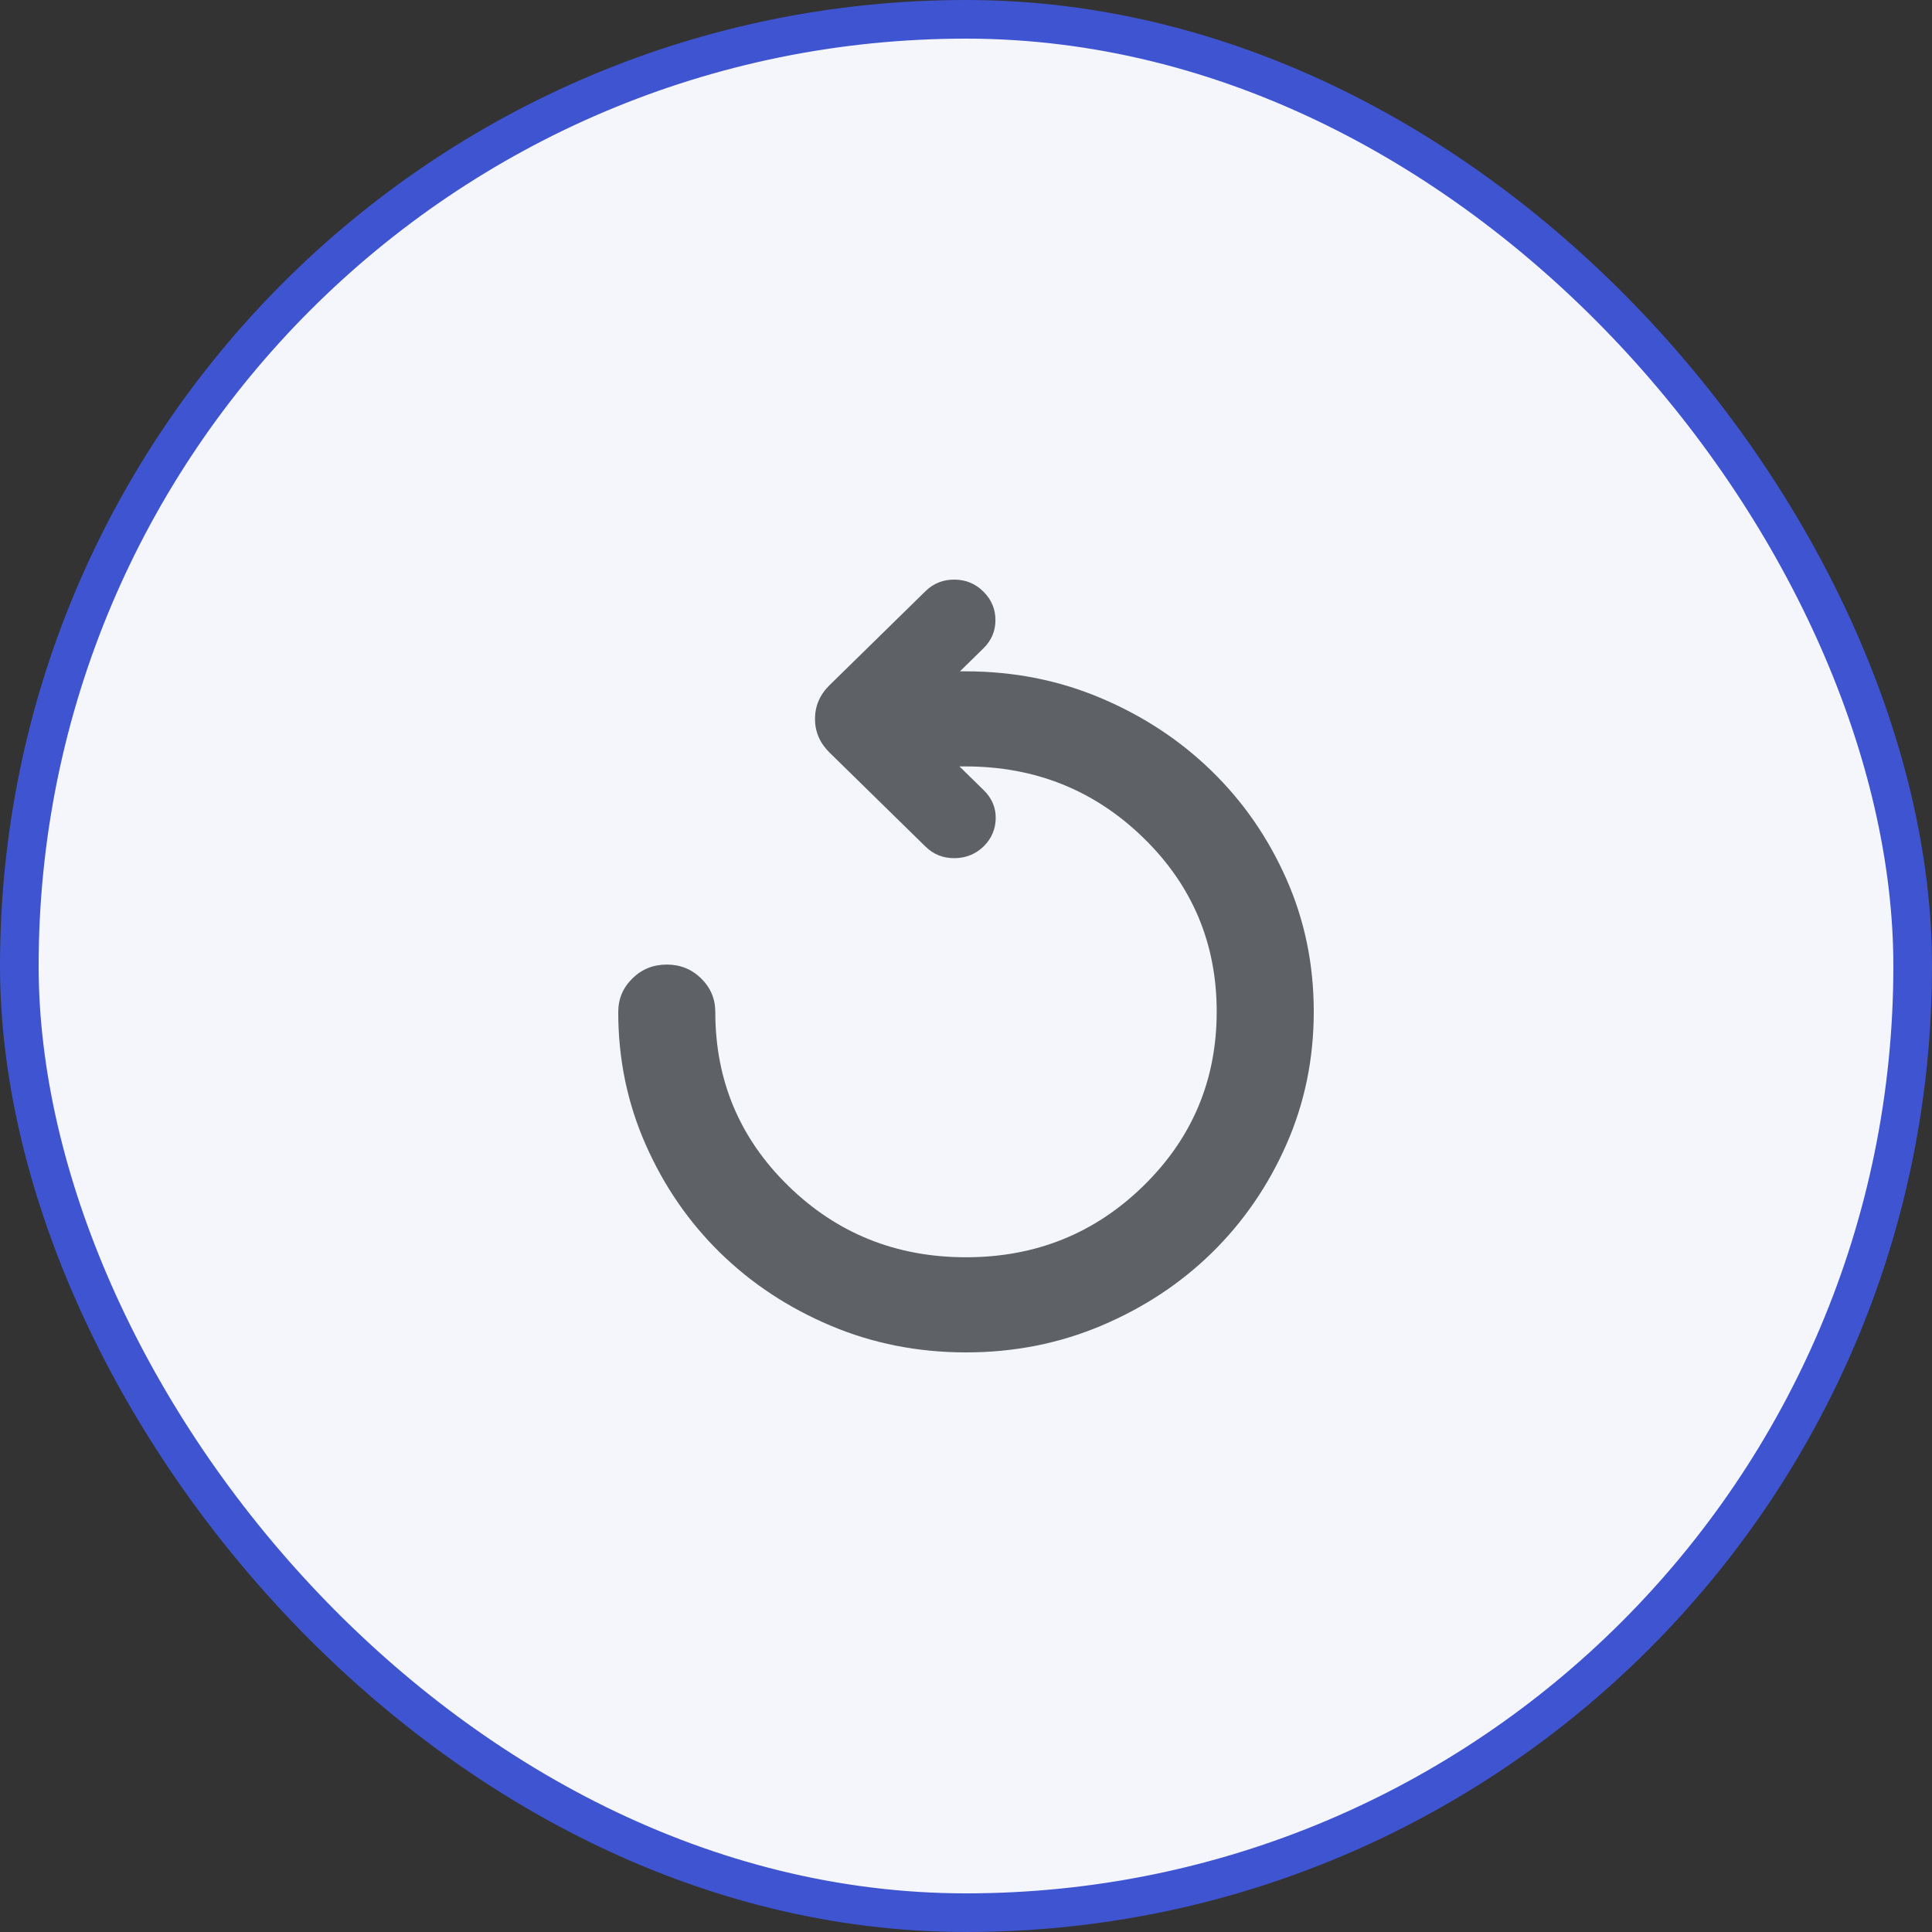
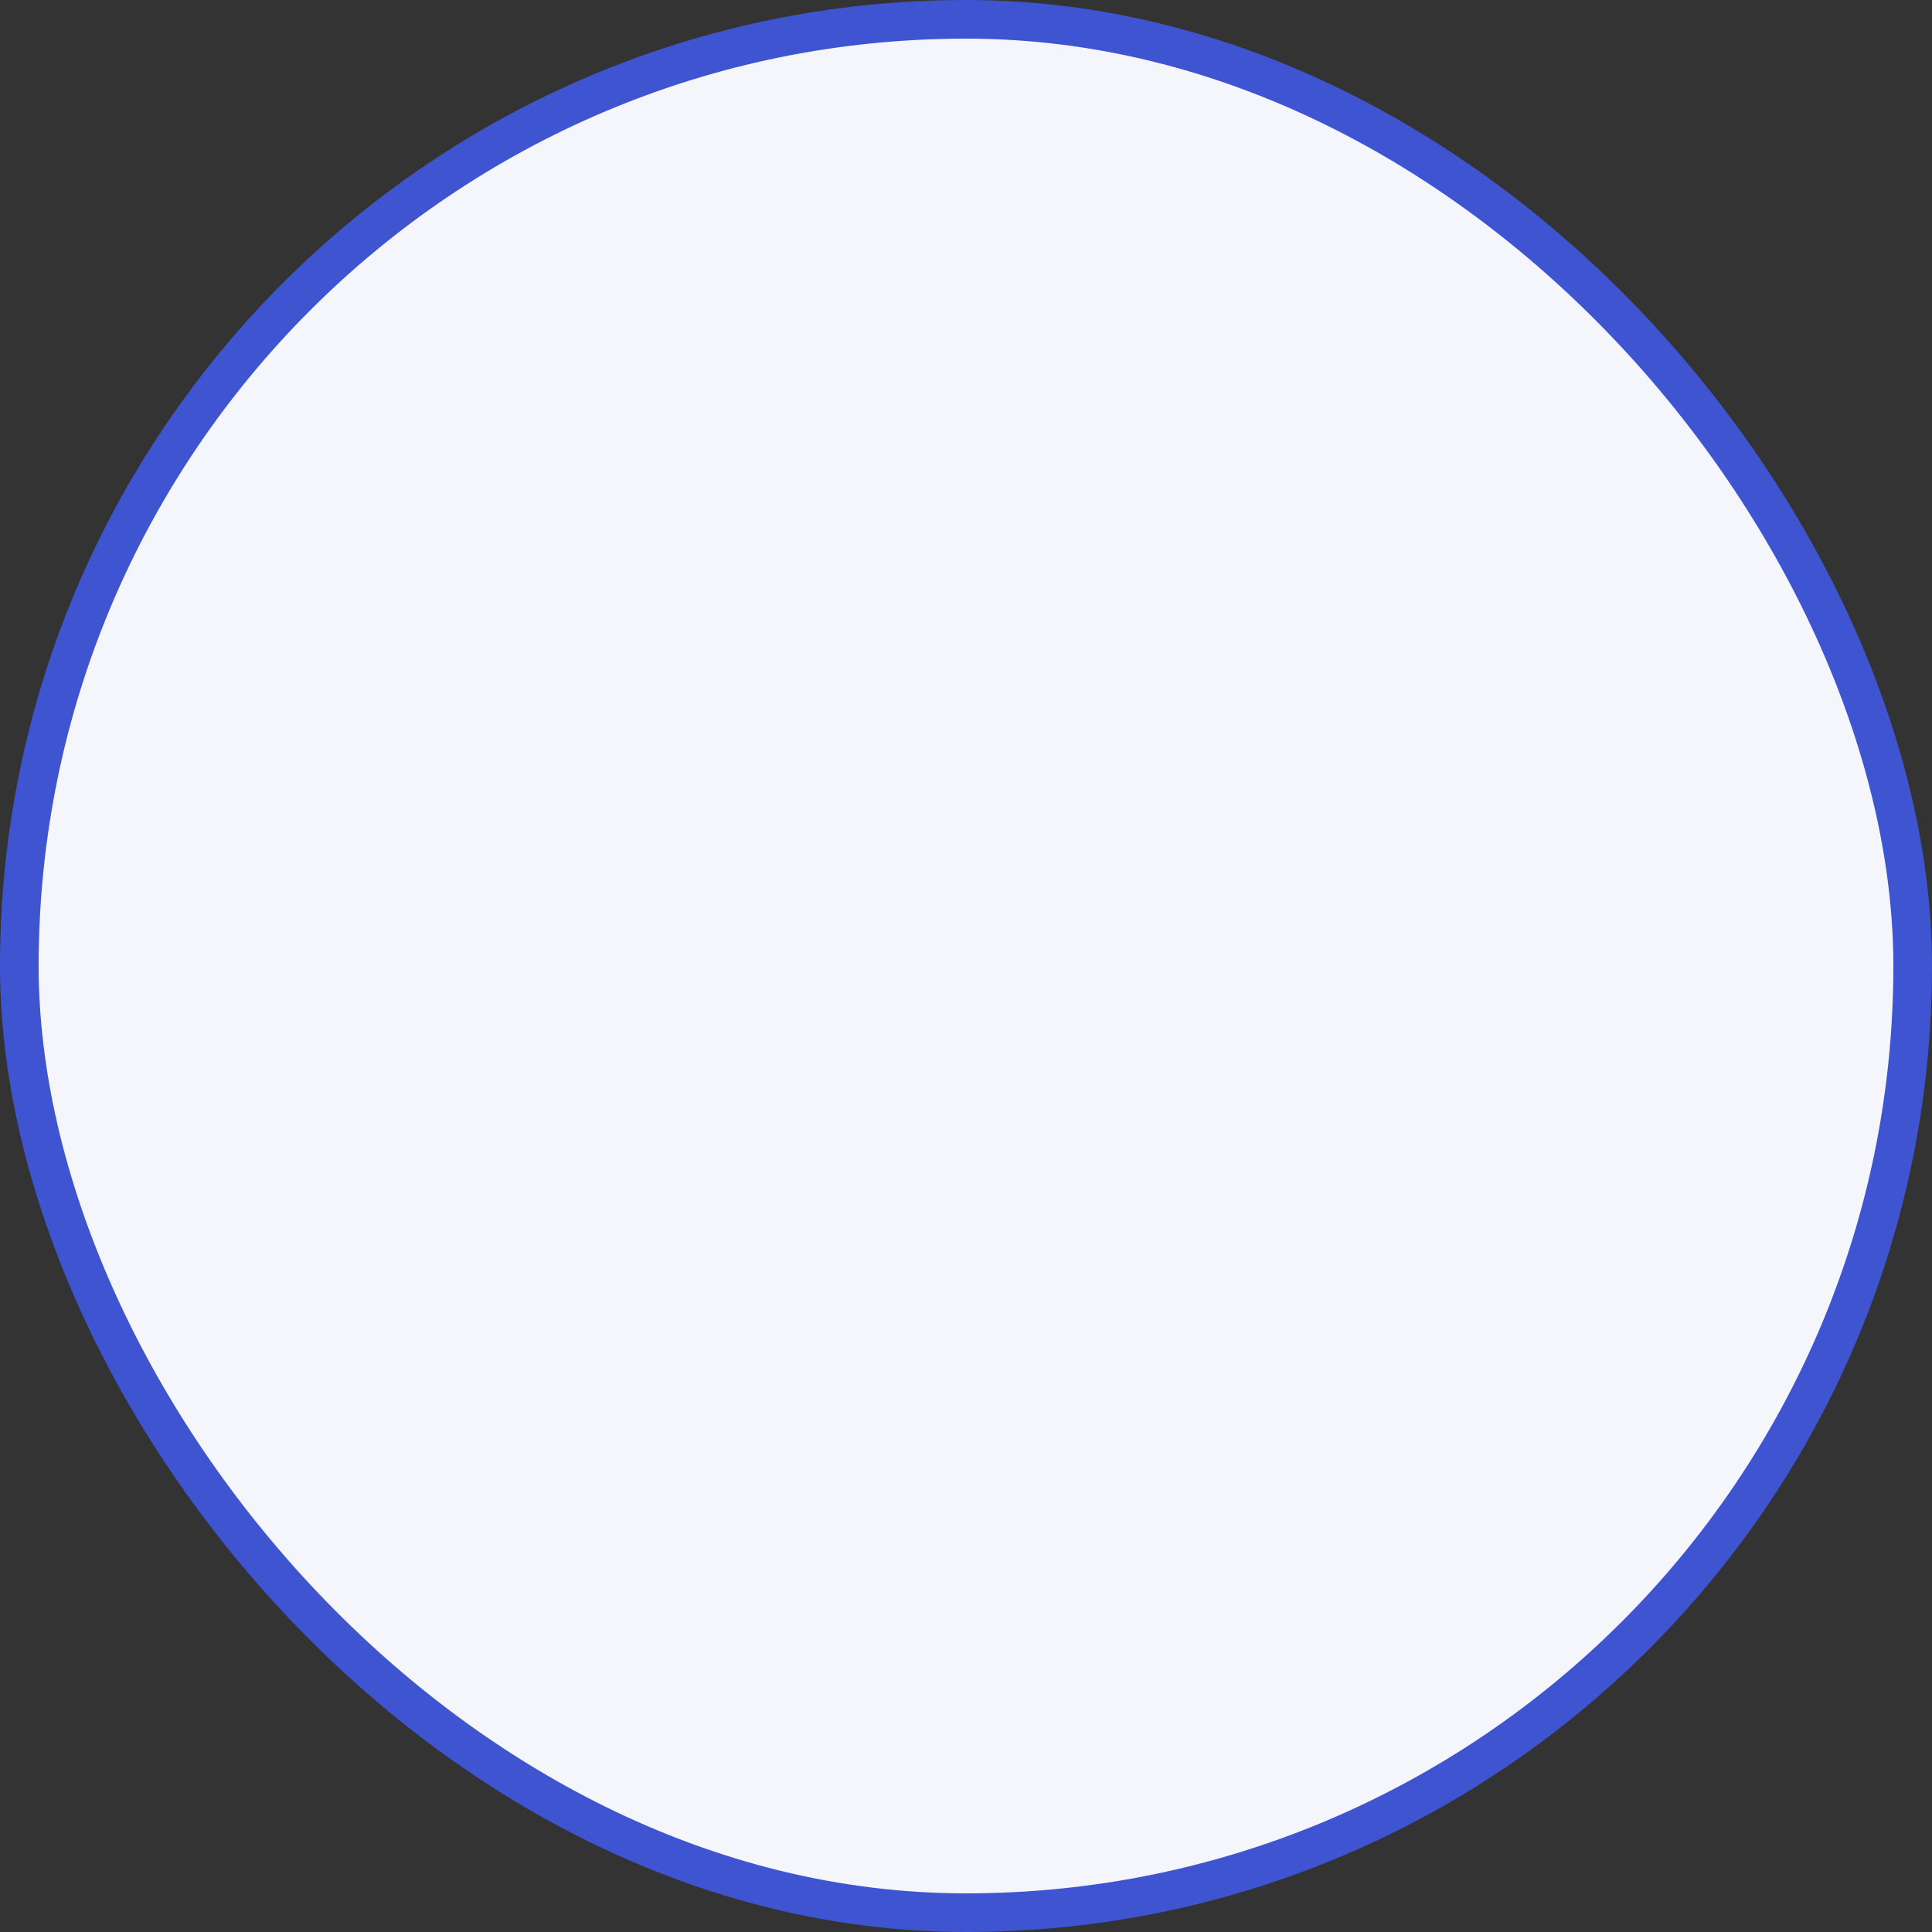
<svg xmlns="http://www.w3.org/2000/svg" width="50" height="50" viewBox="0 0 50 50" fill="none">
  <rect x="0" y="0" width="50" height="50" fill="#333333" stroke="none" />
  <rect x="0.5" y="0.5" width="49" height="49" rx="24.5" fill="#F5F6FC" />
  <rect x="0.5" y="0.5" width="49" height="49" rx="24.5" stroke="#3F54D1" />
-   <path d="M25 35C23.753 35 22.582 34.768 21.49 34.305C20.397 33.842 19.445 33.213 18.634 32.419C17.823 31.624 17.181 30.691 16.709 29.62C16.236 28.549 16 27.407 16 26.194C16 25.852 16.122 25.561 16.366 25.322C16.61 25.082 16.907 24.963 17.256 24.963C17.605 24.963 17.901 25.082 18.146 25.322C18.39 25.561 18.512 25.852 18.512 26.194C18.512 27.961 19.142 29.46 20.403 30.692C21.664 31.923 23.196 32.538 25 32.538C26.804 32.538 28.336 31.921 29.597 30.685C30.858 29.45 31.488 27.948 31.488 26.18C31.488 24.413 30.855 22.913 29.59 21.682C28.325 20.451 26.79 19.835 24.987 19.835H24.831L25.463 20.454C25.67 20.658 25.772 20.898 25.769 21.177C25.765 21.455 25.663 21.696 25.463 21.899C25.255 22.103 25.003 22.206 24.707 22.209C24.41 22.213 24.159 22.113 23.951 21.909L21.47 19.478C21.218 19.231 21.092 18.94 21.092 18.605C21.092 18.27 21.218 17.978 21.47 17.731L23.951 15.3C24.159 15.097 24.41 14.997 24.707 15C25.003 15.003 25.255 15.111 25.463 15.323C25.663 15.527 25.763 15.77 25.762 16.052C25.761 16.335 25.657 16.578 25.449 16.781L24.844 17.374H24.987C26.234 17.374 27.404 17.605 28.497 18.069C29.59 18.532 30.544 19.16 31.359 19.955C32.175 20.75 32.819 21.68 33.291 22.747C33.764 23.814 34 24.958 34 26.18C34 27.403 33.764 28.549 33.291 29.62C32.819 30.691 32.177 31.624 31.366 32.419C30.555 33.213 29.603 33.842 28.51 34.305C27.418 34.768 26.247 35 25 35Z" fill="#5E6166" />
</svg>